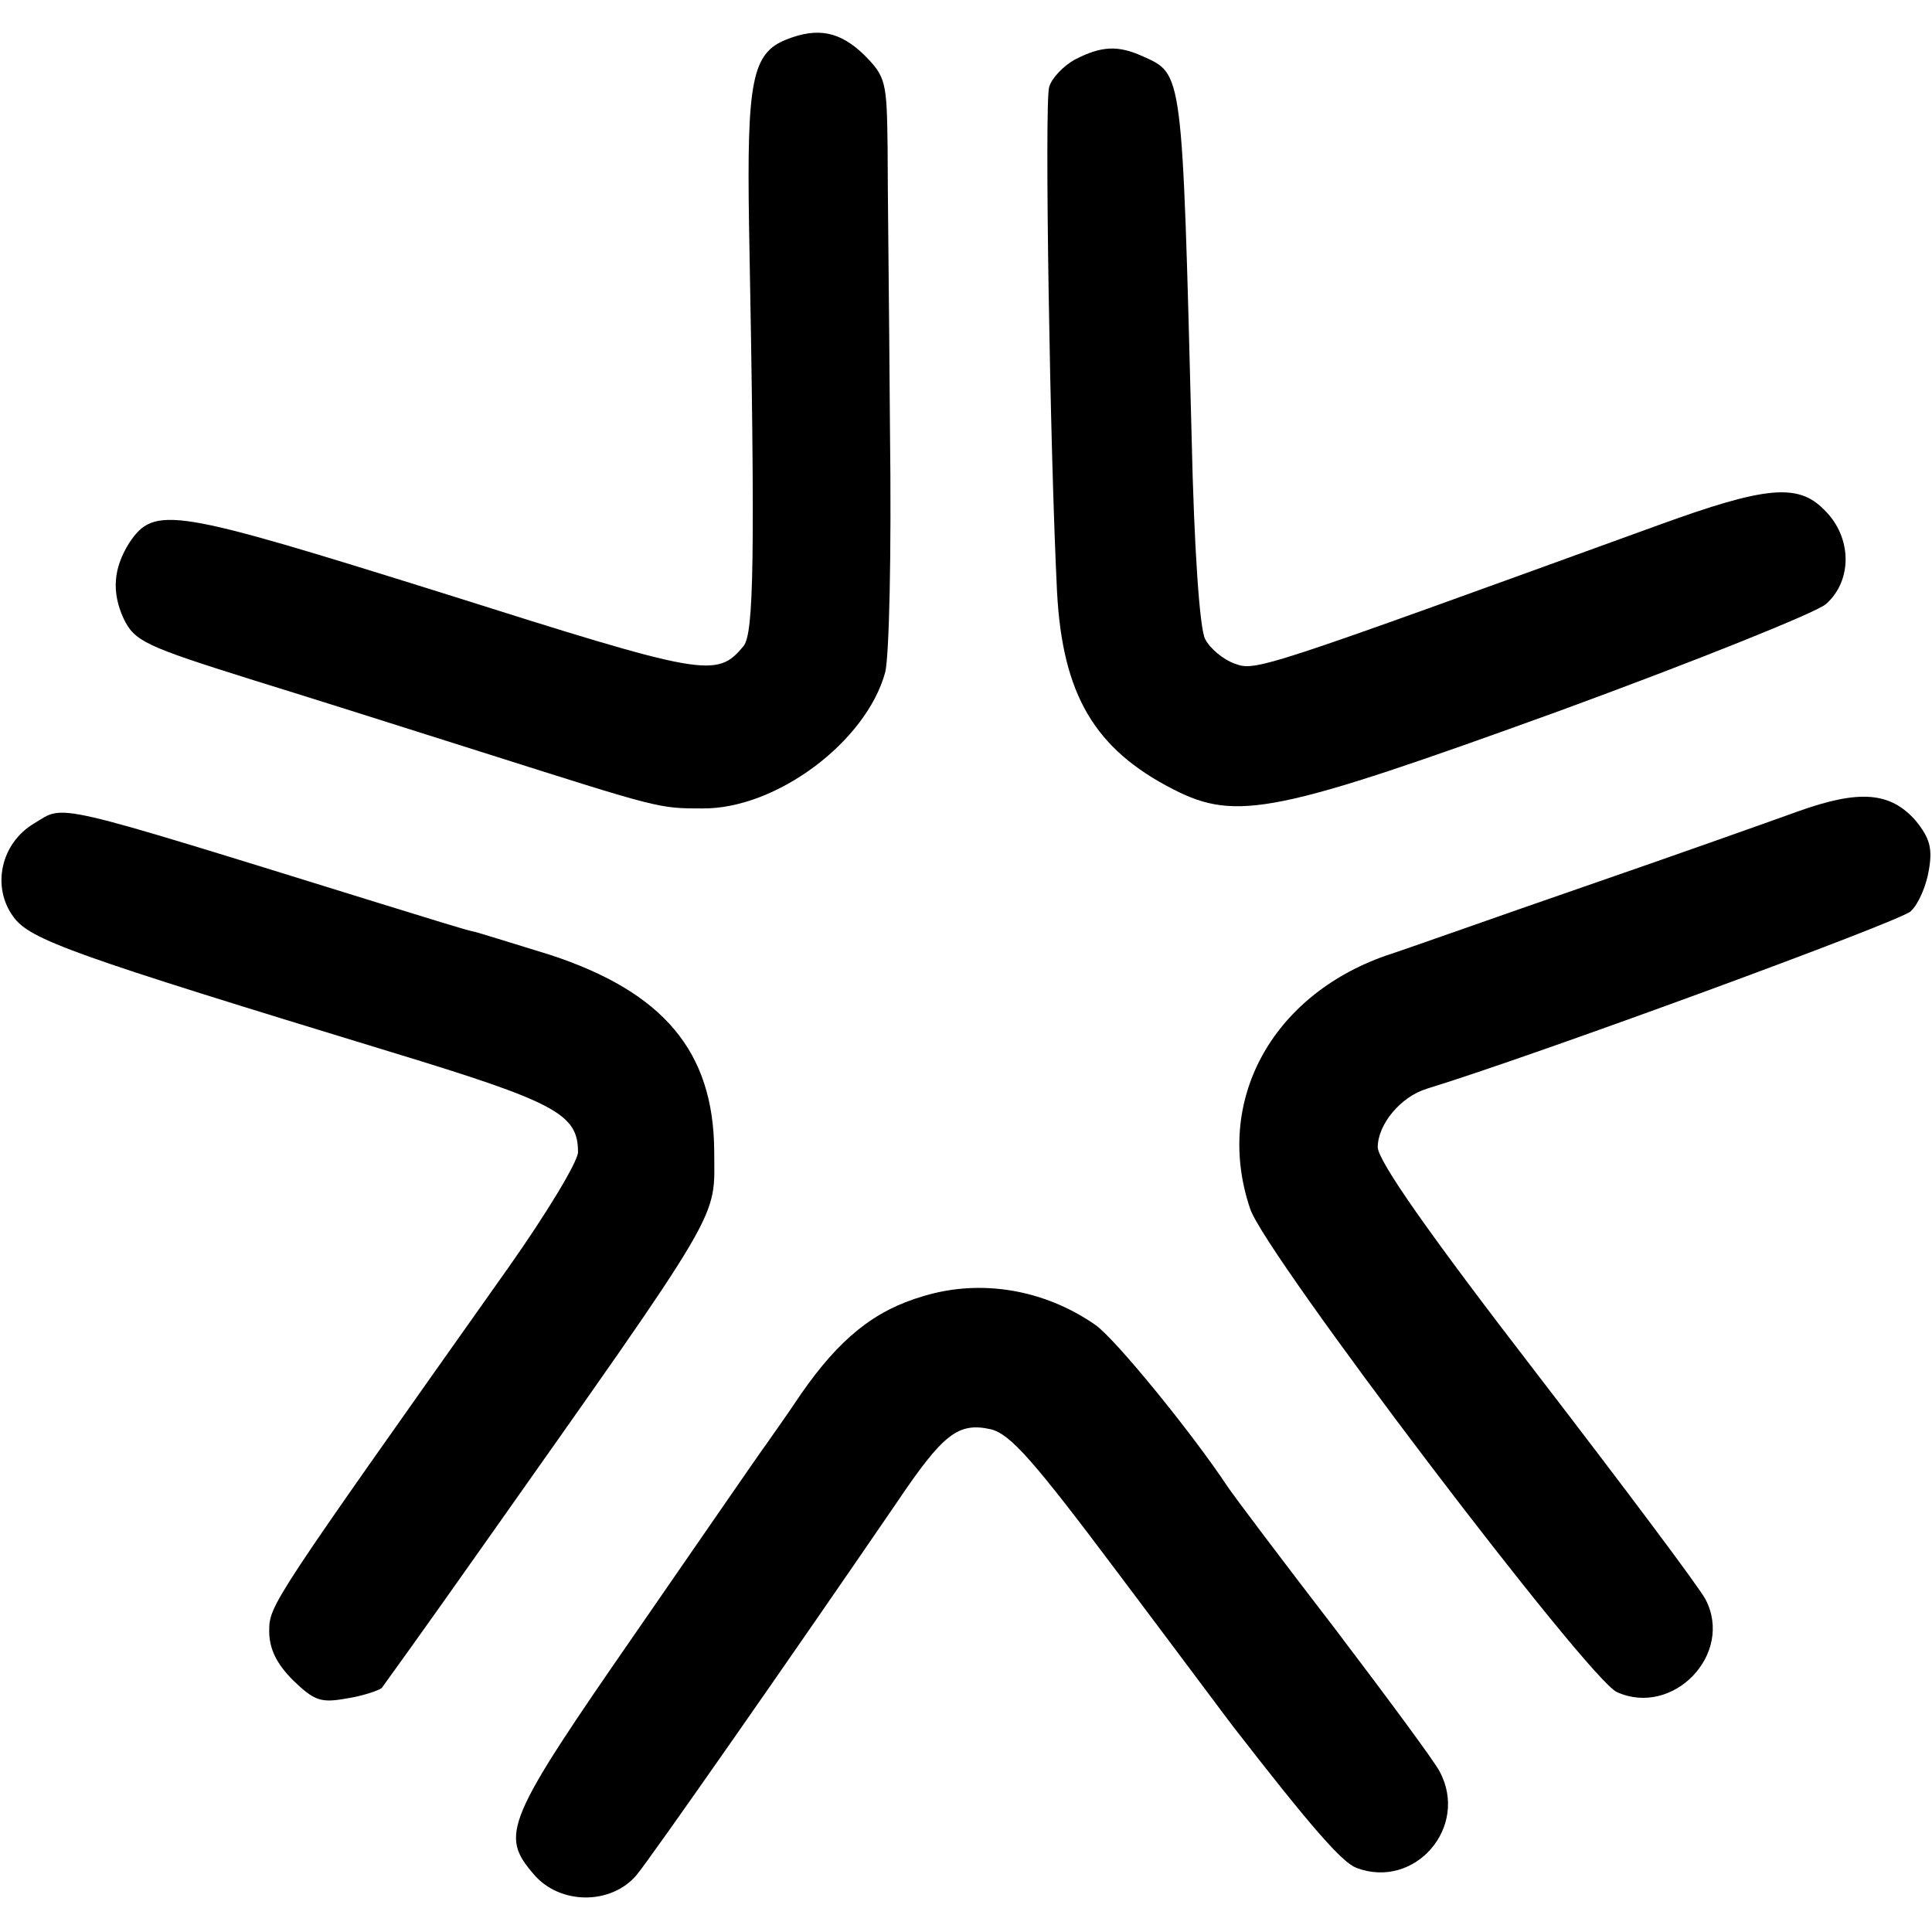
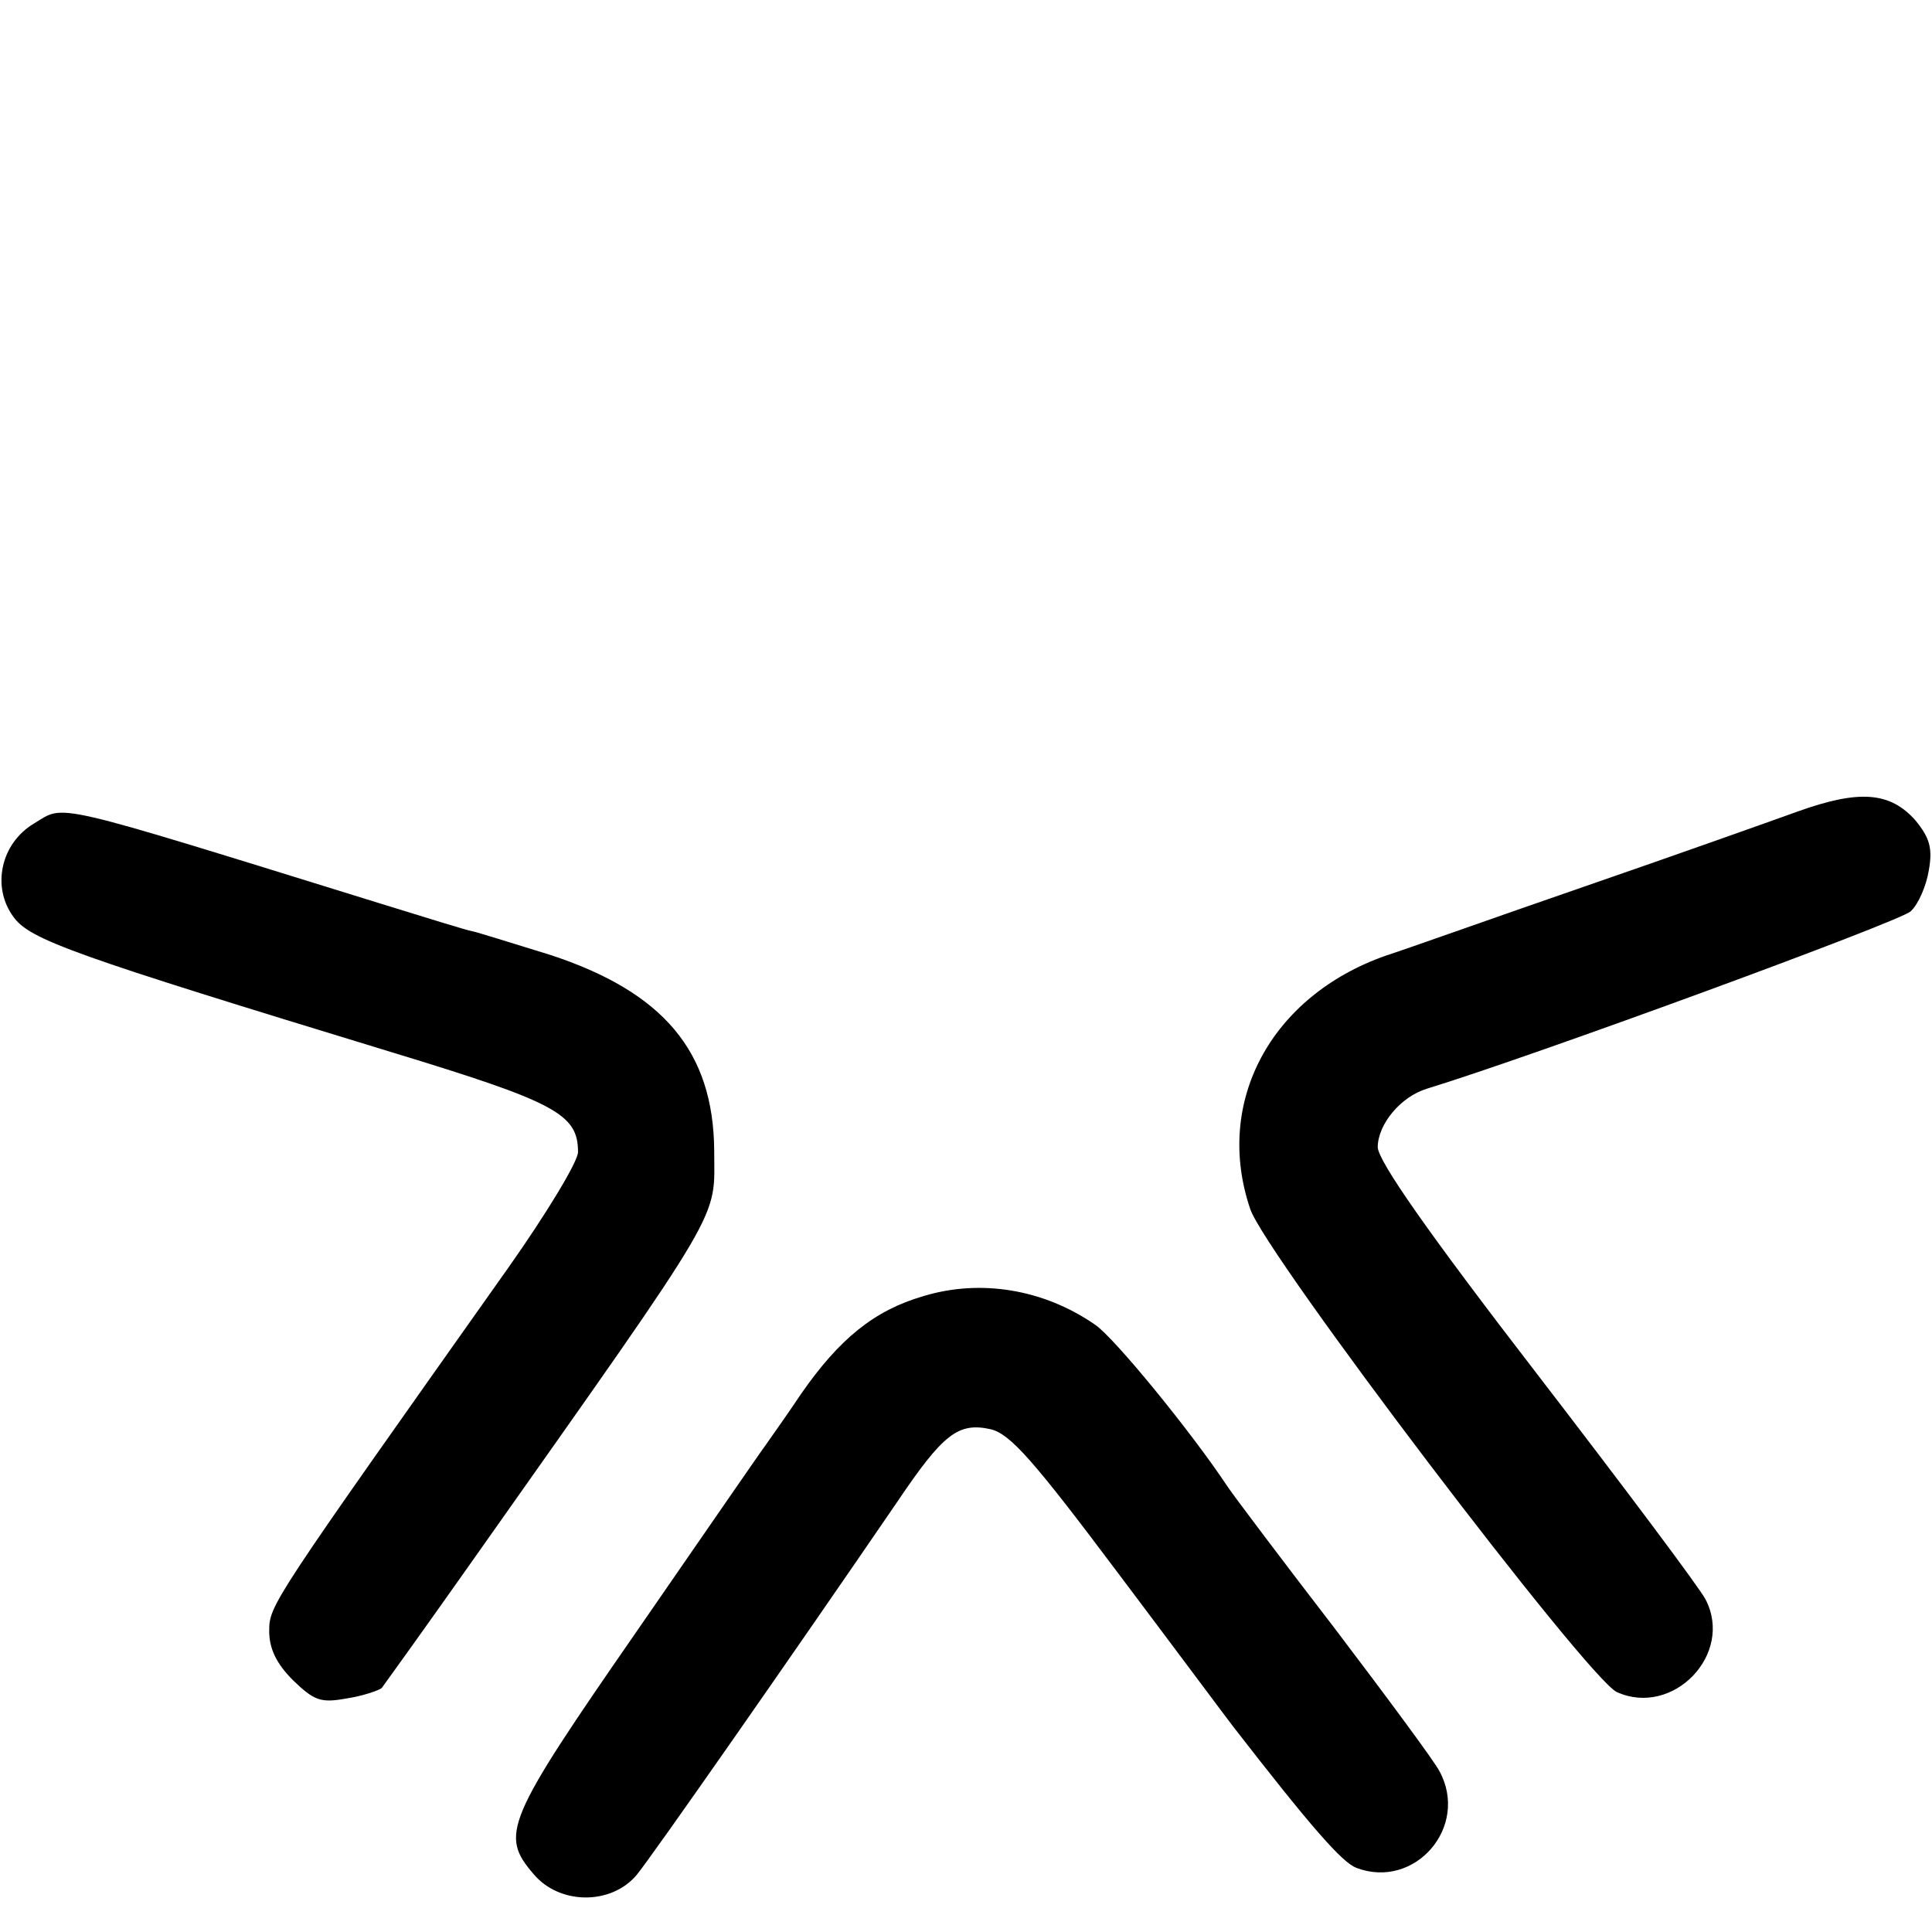
<svg xmlns="http://www.w3.org/2000/svg" version="1.0" width="244pt" height="244pt" viewBox="0 0 244 244" preserveAspectRatio="xMidYMid meet">
  <g transform="translate(0,244) scale(0.1,-0.1)" fill="#000000" stroke="none">
-     <path d="M993 2390 c-43 -17 -50 -52 -47 -235 8 -424 6 -515 -7 -531 -34 -41 -48 -38 -380 67 -342 107 -364 111 -396 63 -20 -32 -22 -62 -7 -95 14 -29 27 -35 164 -78 52 -16 182 -57 289 -91 224 -71 222 -71 278 -71 93 -1 207 84 231 172 5 21 8 149 6 305 -1 148 -3 309 -3 357 -1 84 -2 90 -30 118 -30 29 -58 35 -98 19z" />
-     <path d="M1358 2365 c-15 -8 -30 -24 -33 -35 -6 -19 1 -459 10 -638 7 -129 47 -198 147 -249 80 -41 131 -30 487 99 172 63 324 124 337 135 34 30 33 85 -2 119 -33 34 -74 30 -209 -19 -507 -184 -509 -185 -536 -175 -14 5 -31 19 -37 31 -7 13 -14 117 -17 254 -12 467 -11 459 -62 482 -31 14 -52 13 -85 -4z" />
    <path d="M2270 1415 c-36 -13 -157 -56 -270 -95 -113 -39 -225 -79 -250 -87 -145 -51 -217 -185 -171 -320 19 -57 426 -593 463 -610 71 -32 148 48 112 117 -7 14 -103 142 -213 285 -138 179 -200 268 -201 286 0 29 29 64 62 74 137 42 597 211 611 224 10 9 20 33 23 52 5 28 1 41 -17 63 -32 36 -71 39 -149 11z" />
    <path d="M43 1400 c-42 -25 -54 -80 -26 -118 21 -29 75 -48 478 -171 207 -63 235 -78 235 -126 0 -12 -40 -78 -88 -146 -300 -424 -302 -426 -302 -459 0 -22 9 -41 30 -62 27 -26 35 -29 68 -23 20 3 40 10 44 13 3 4 57 79 119 167 319 452 301 422 301 512 -1 125 -64 200 -207 247 -49 15 -93 29 -99 30 -6 1 -58 17 -116 35 -423 131 -397 125 -437 101z" />
    <path d="M1166 803 c-62 -18 -106 -54 -154 -123 -20 -30 -41 -59 -45 -65 -4 -5 -77 -111 -162 -234 -167 -241 -174 -258 -131 -308 33 -39 98 -39 130 -1 19 23 197 278 329 471 58 86 77 101 118 92 25 -6 54 -39 162 -183 73 -97 137 -183 144 -192 100 -129 138 -172 156 -179 74 -28 143 52 105 122 -6 12 -66 93 -132 180 -67 87 -128 168 -136 180 -45 68 -143 188 -167 204 -65 45 -145 58 -217 36z" />
  </g>
</svg>